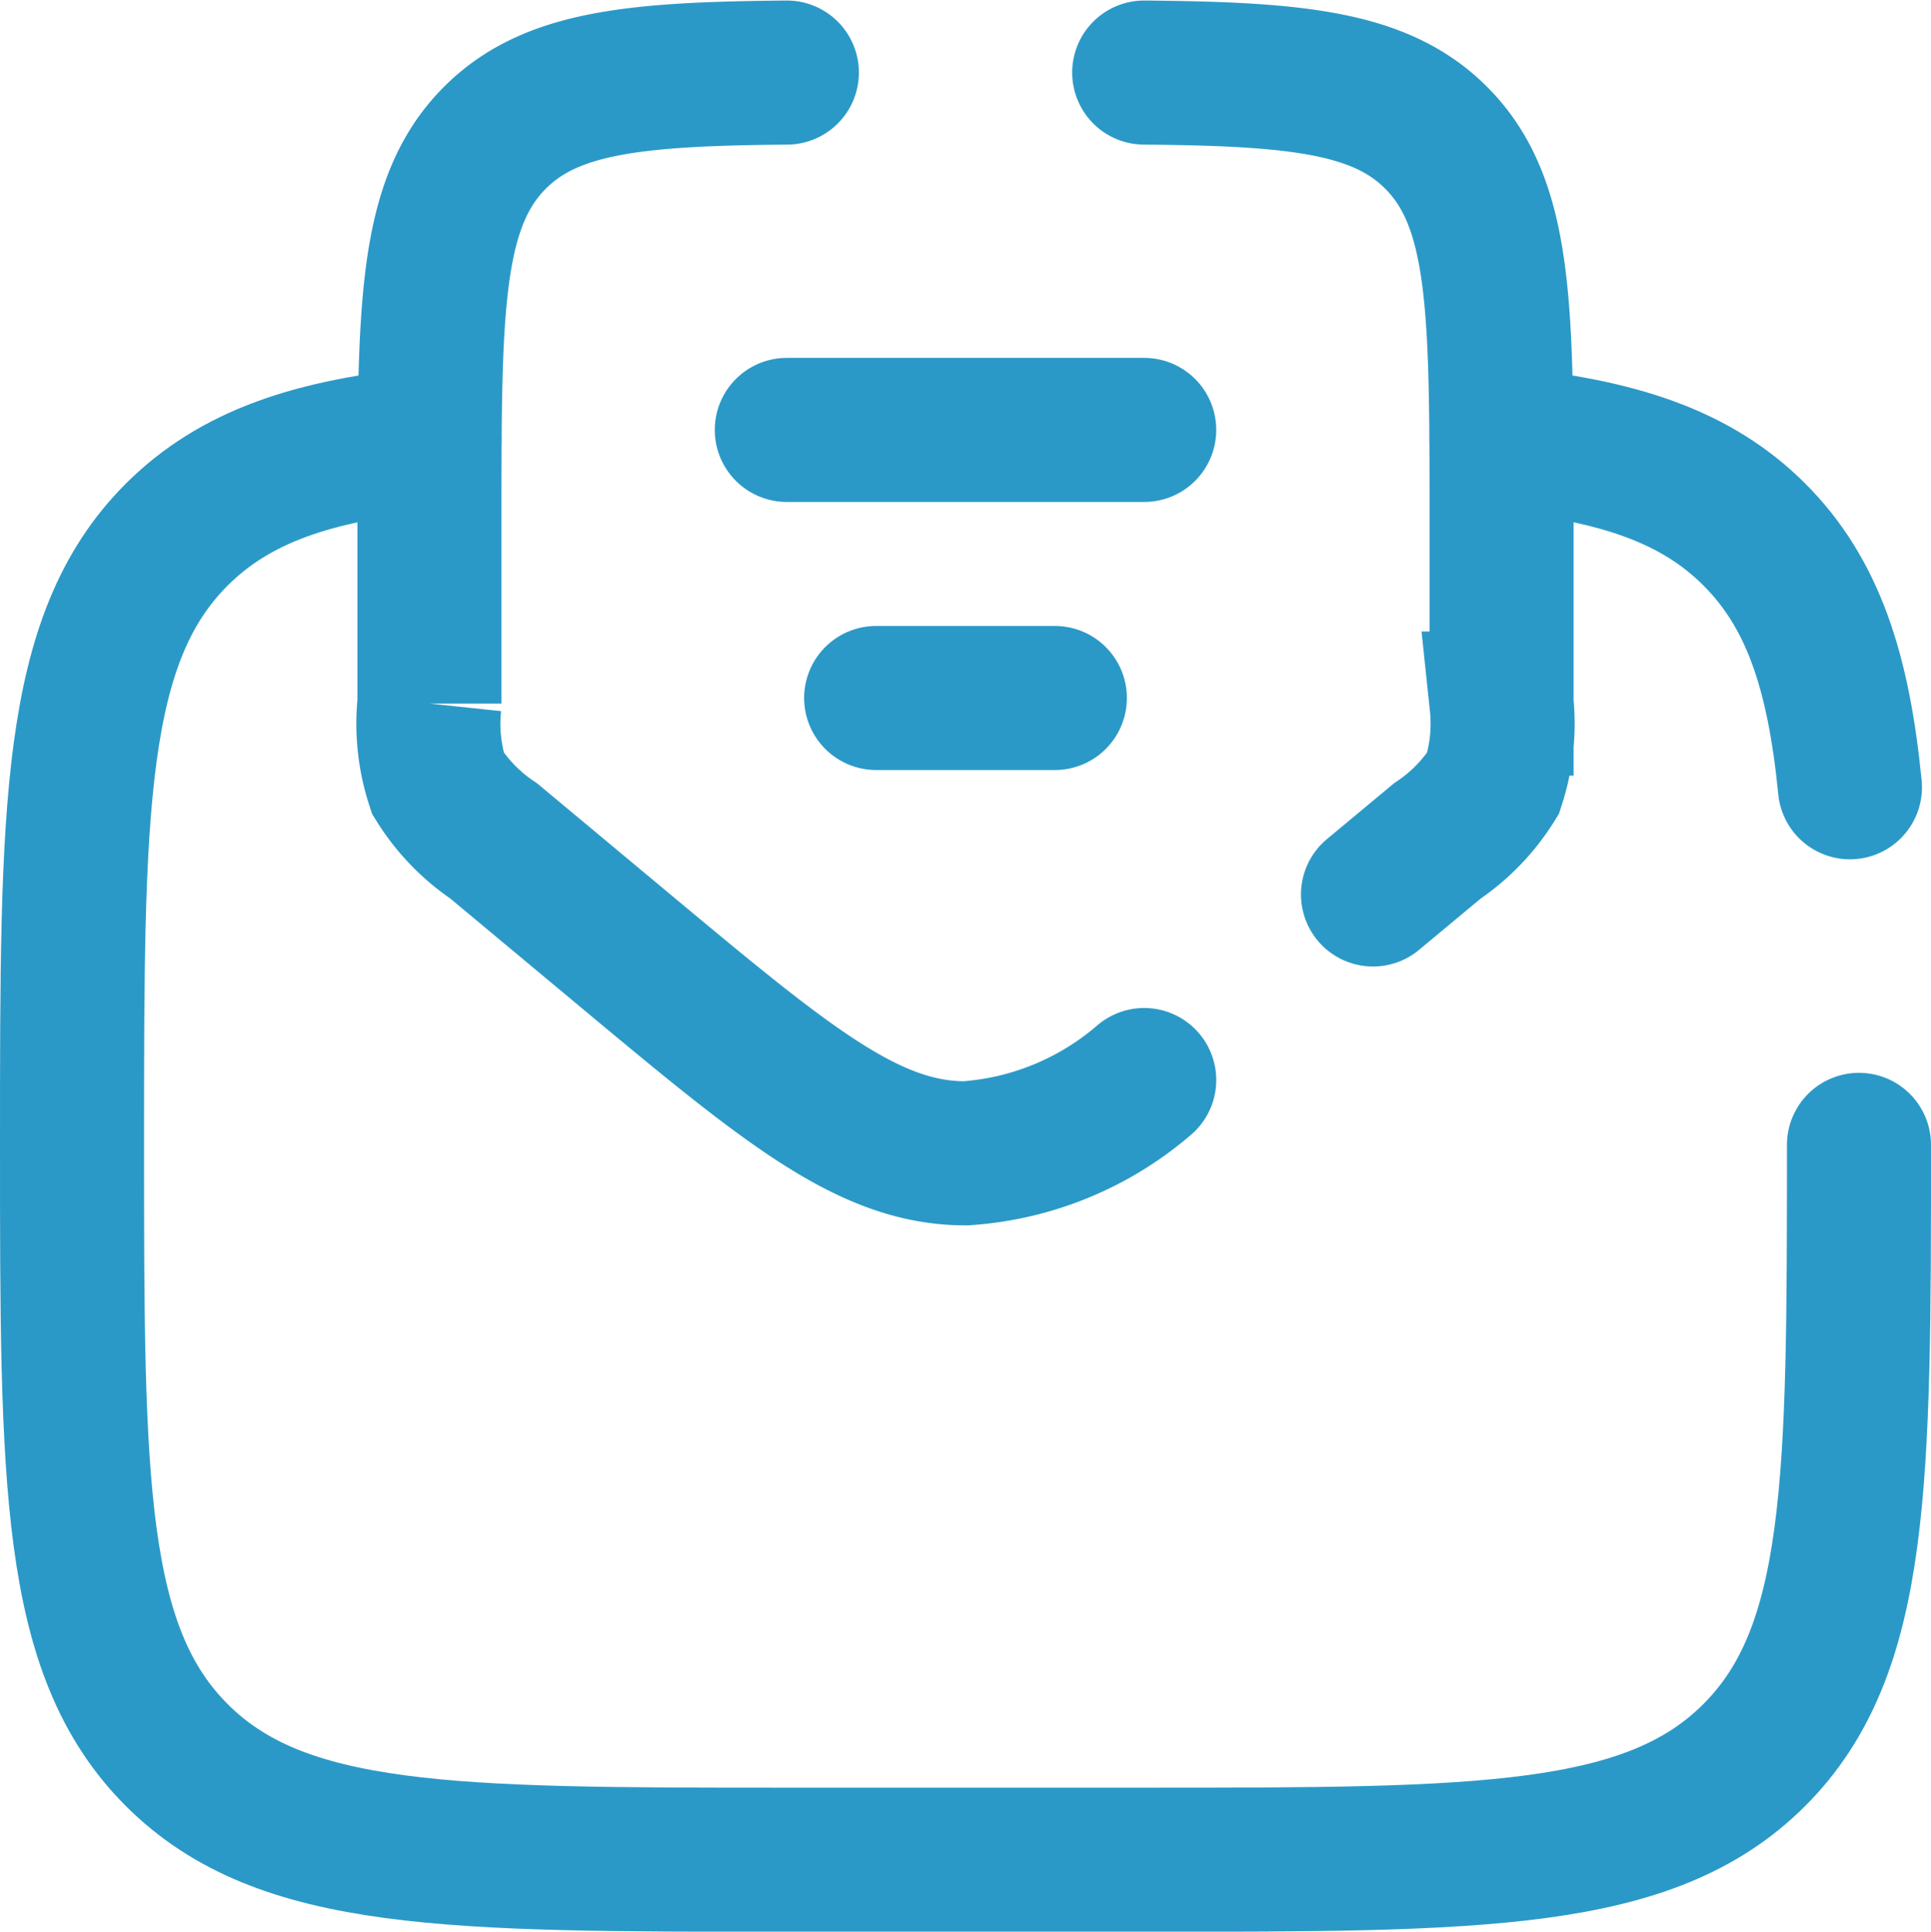
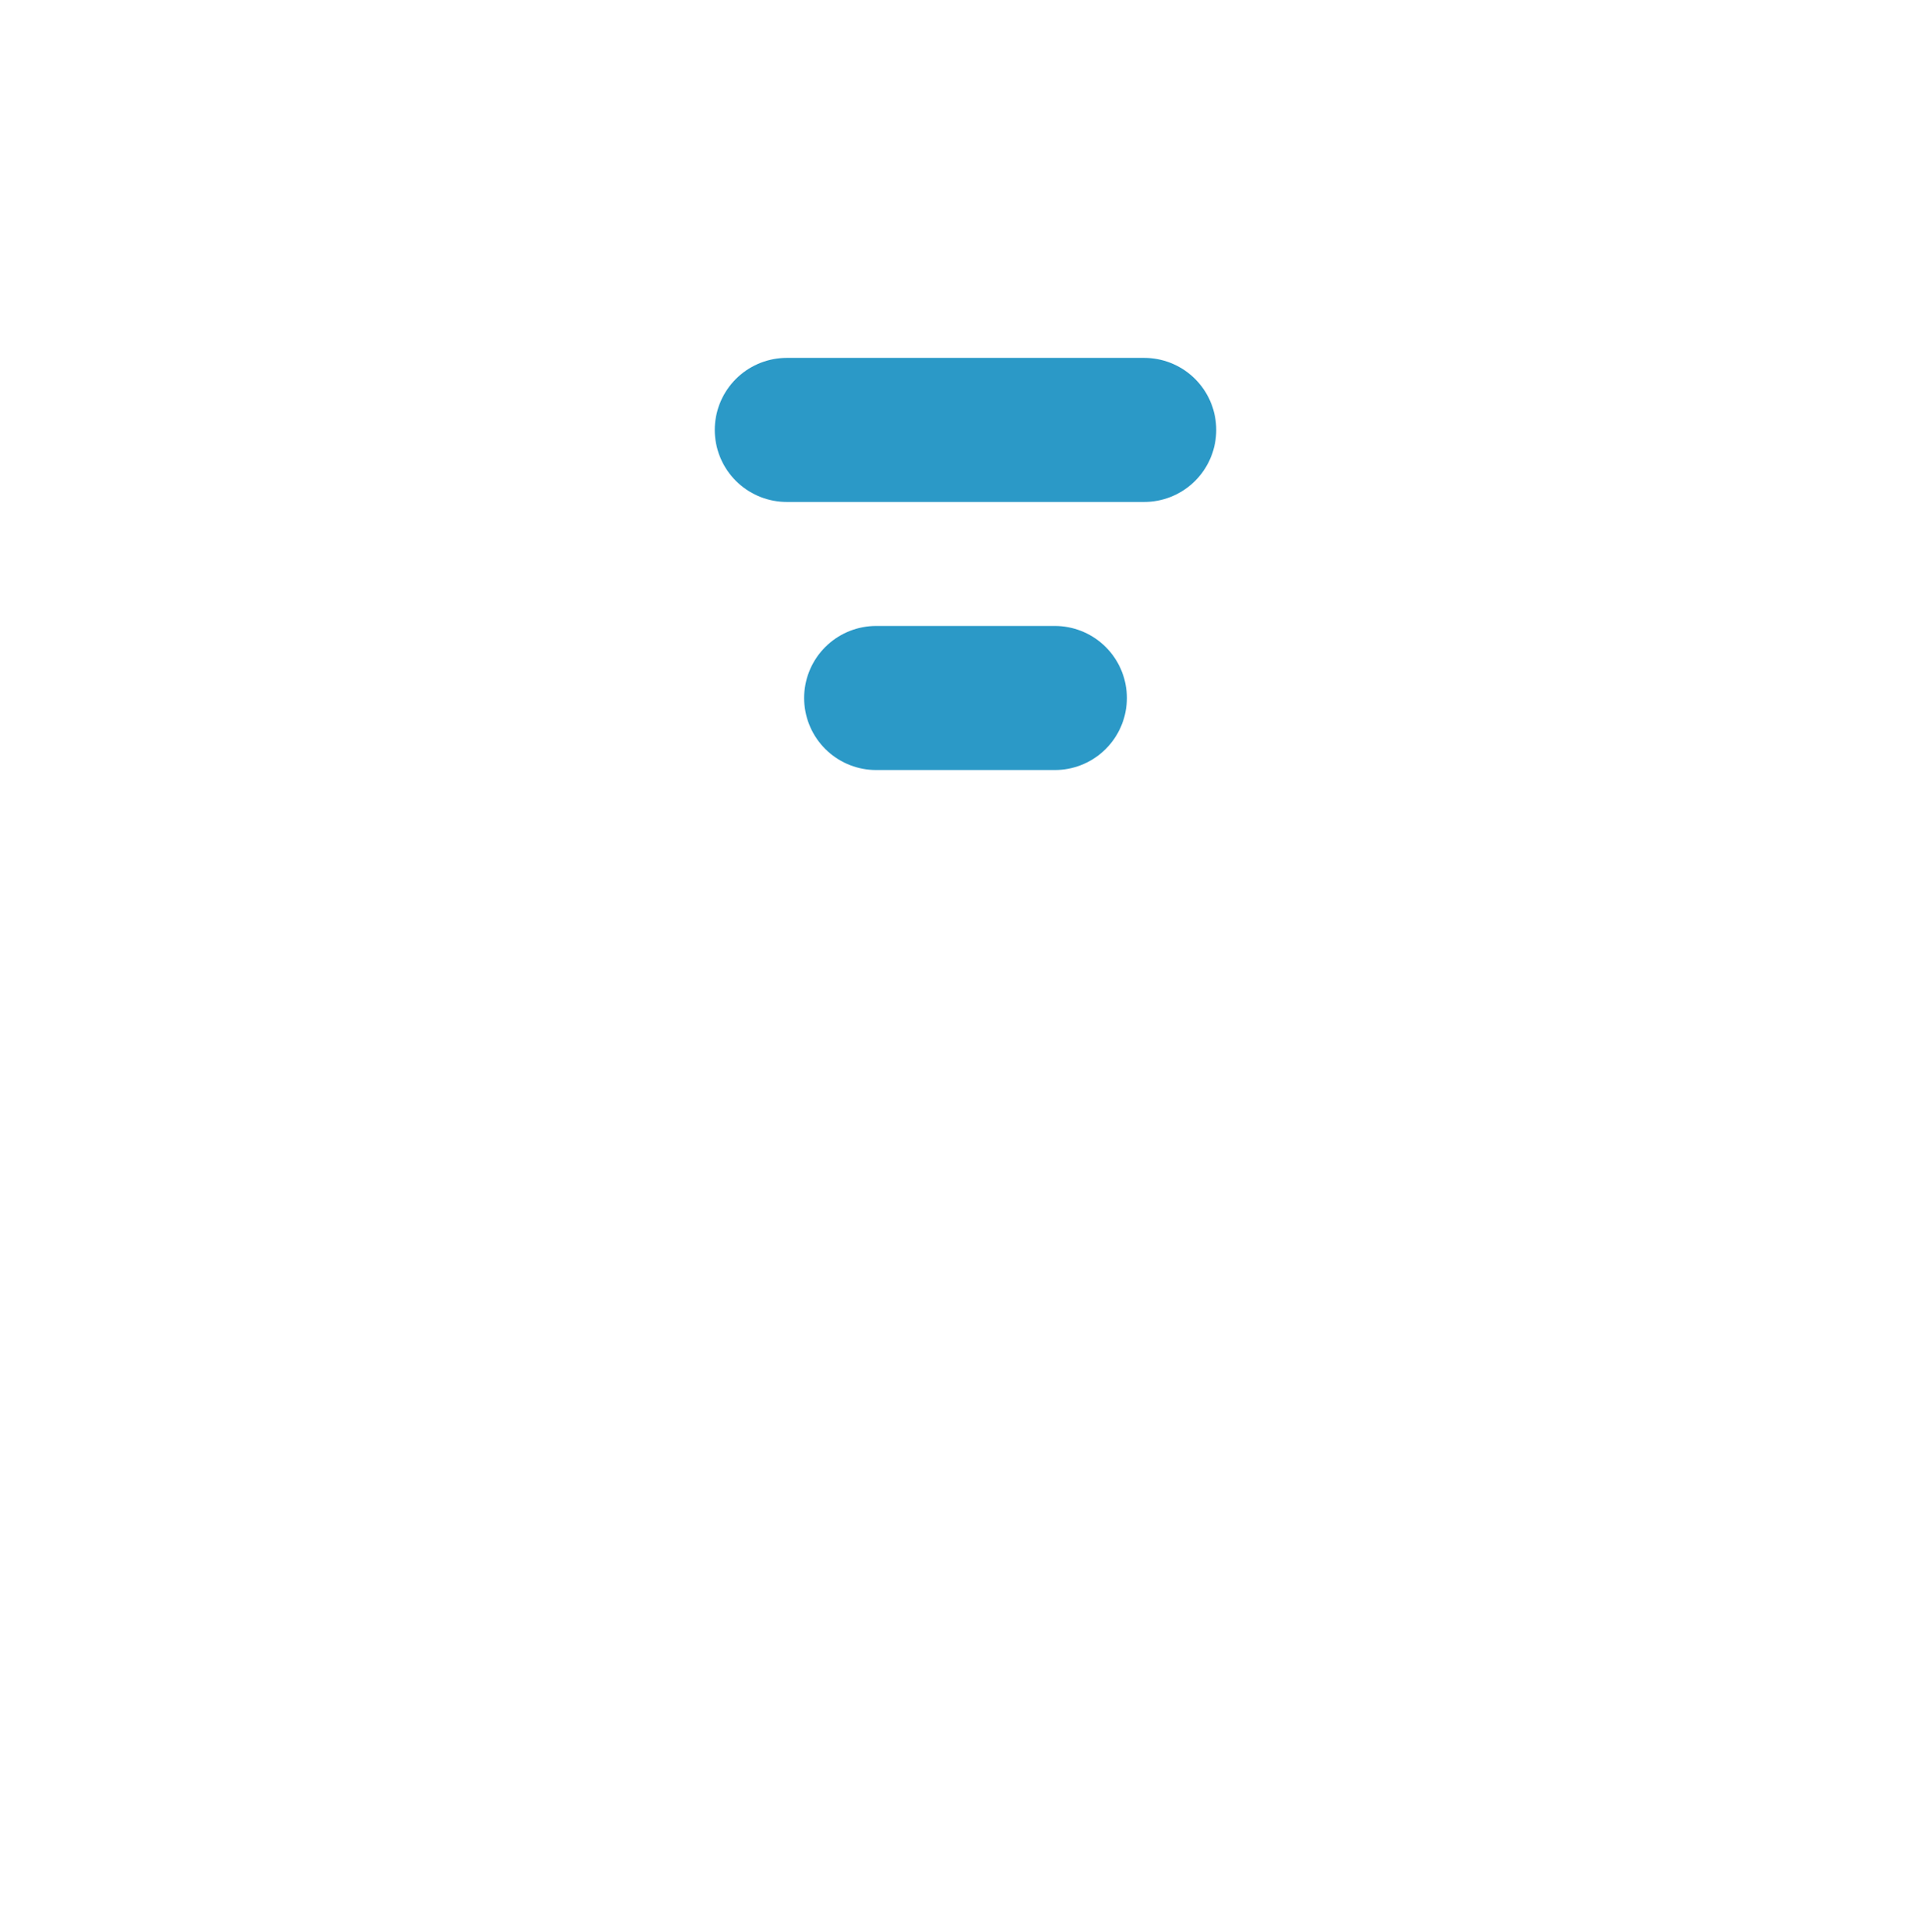
<svg xmlns="http://www.w3.org/2000/svg" width="40.213" height="40.222" viewBox="0 0 40.213 40.222">
  <g transform="translate(-0.5 -0.489)">
-     <path d="M39.213,20.8c0,7.017,0,10.525-2.18,12.705s-5.688,2.18-12.705,2.18H16.885c-7.017,0-10.525,0-12.705-2.18S2,27.815,2,20.8,2,10.272,4.18,8.093C5.4,6.877,7.024,6.339,9.443,6.1m22.328,0c2.419.238,4.047.776,5.263,1.991s1.753,2.844,1.991,5.263" transform="translate(0 3.528)" fill="none" stroke="#2B99C7" stroke-linecap="round" stroke-width="3" />
    <path d="M10,6h7.443" transform="translate(6.885 3.441)" fill="none" stroke="#2B99C7" stroke-linecap="round" stroke-width="3" />
    <path d="M11,9h3.721" transform="translate(7.746 6.023)" fill="none" stroke="#2B99C7" stroke-linecap="round" stroke-width="3" />
-     <path d="M20.885,2c3.175.027,4.926.2,6.08,1.358,1.362,1.362,1.362,3.555,1.362,7.941v3.839a3.994,3.994,0,0,1-.176,1.661A4,4,0,0,1,26.989,18L25.65,19.114M13.443,2c-3.175.027-4.926.2-6.08,1.358C6,4.722,6,6.915,6,11.3v3.839A3.993,3.993,0,0,0,6.176,16.8,3.994,3.994,0,0,0,7.339,18l2.678,2.232c3.417,2.848,5.126,4.272,7.147,4.272a6.346,6.346,0,0,0,3.721-1.526" transform="translate(3.443 0)" fill="none" stroke="#2B99C7" stroke-linecap="round" stroke-width="3" />
  </g>
</svg>